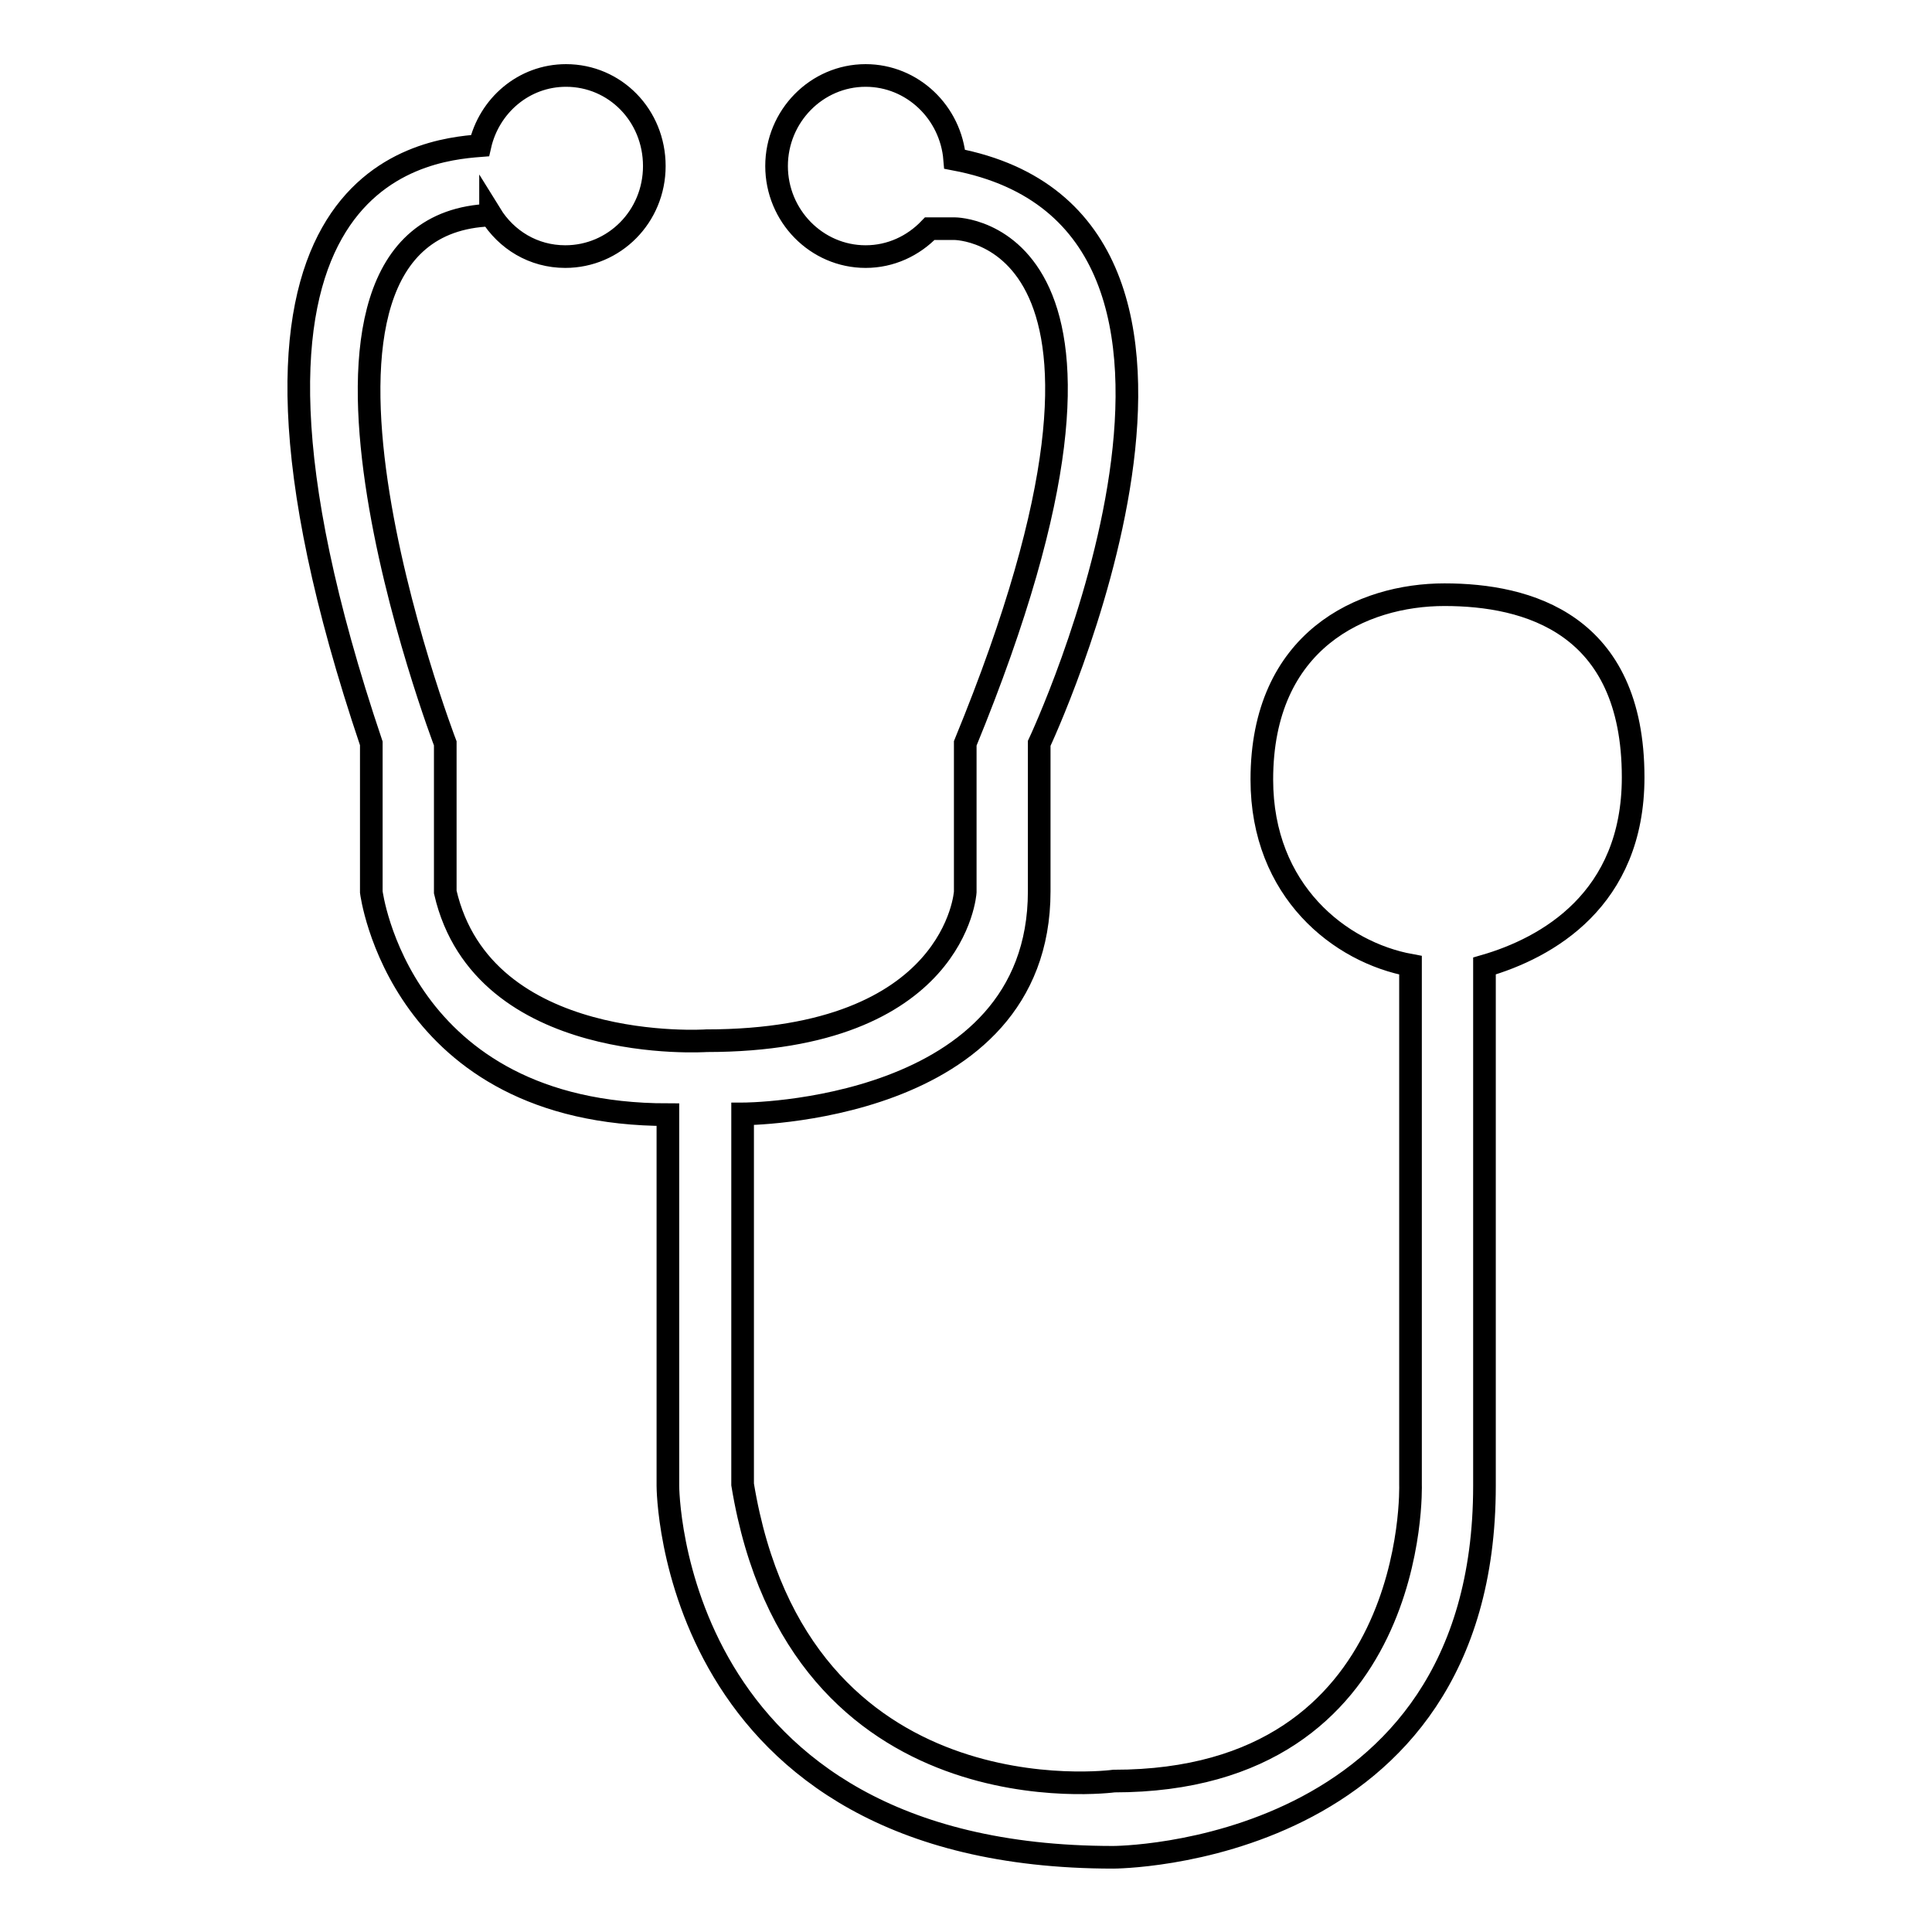
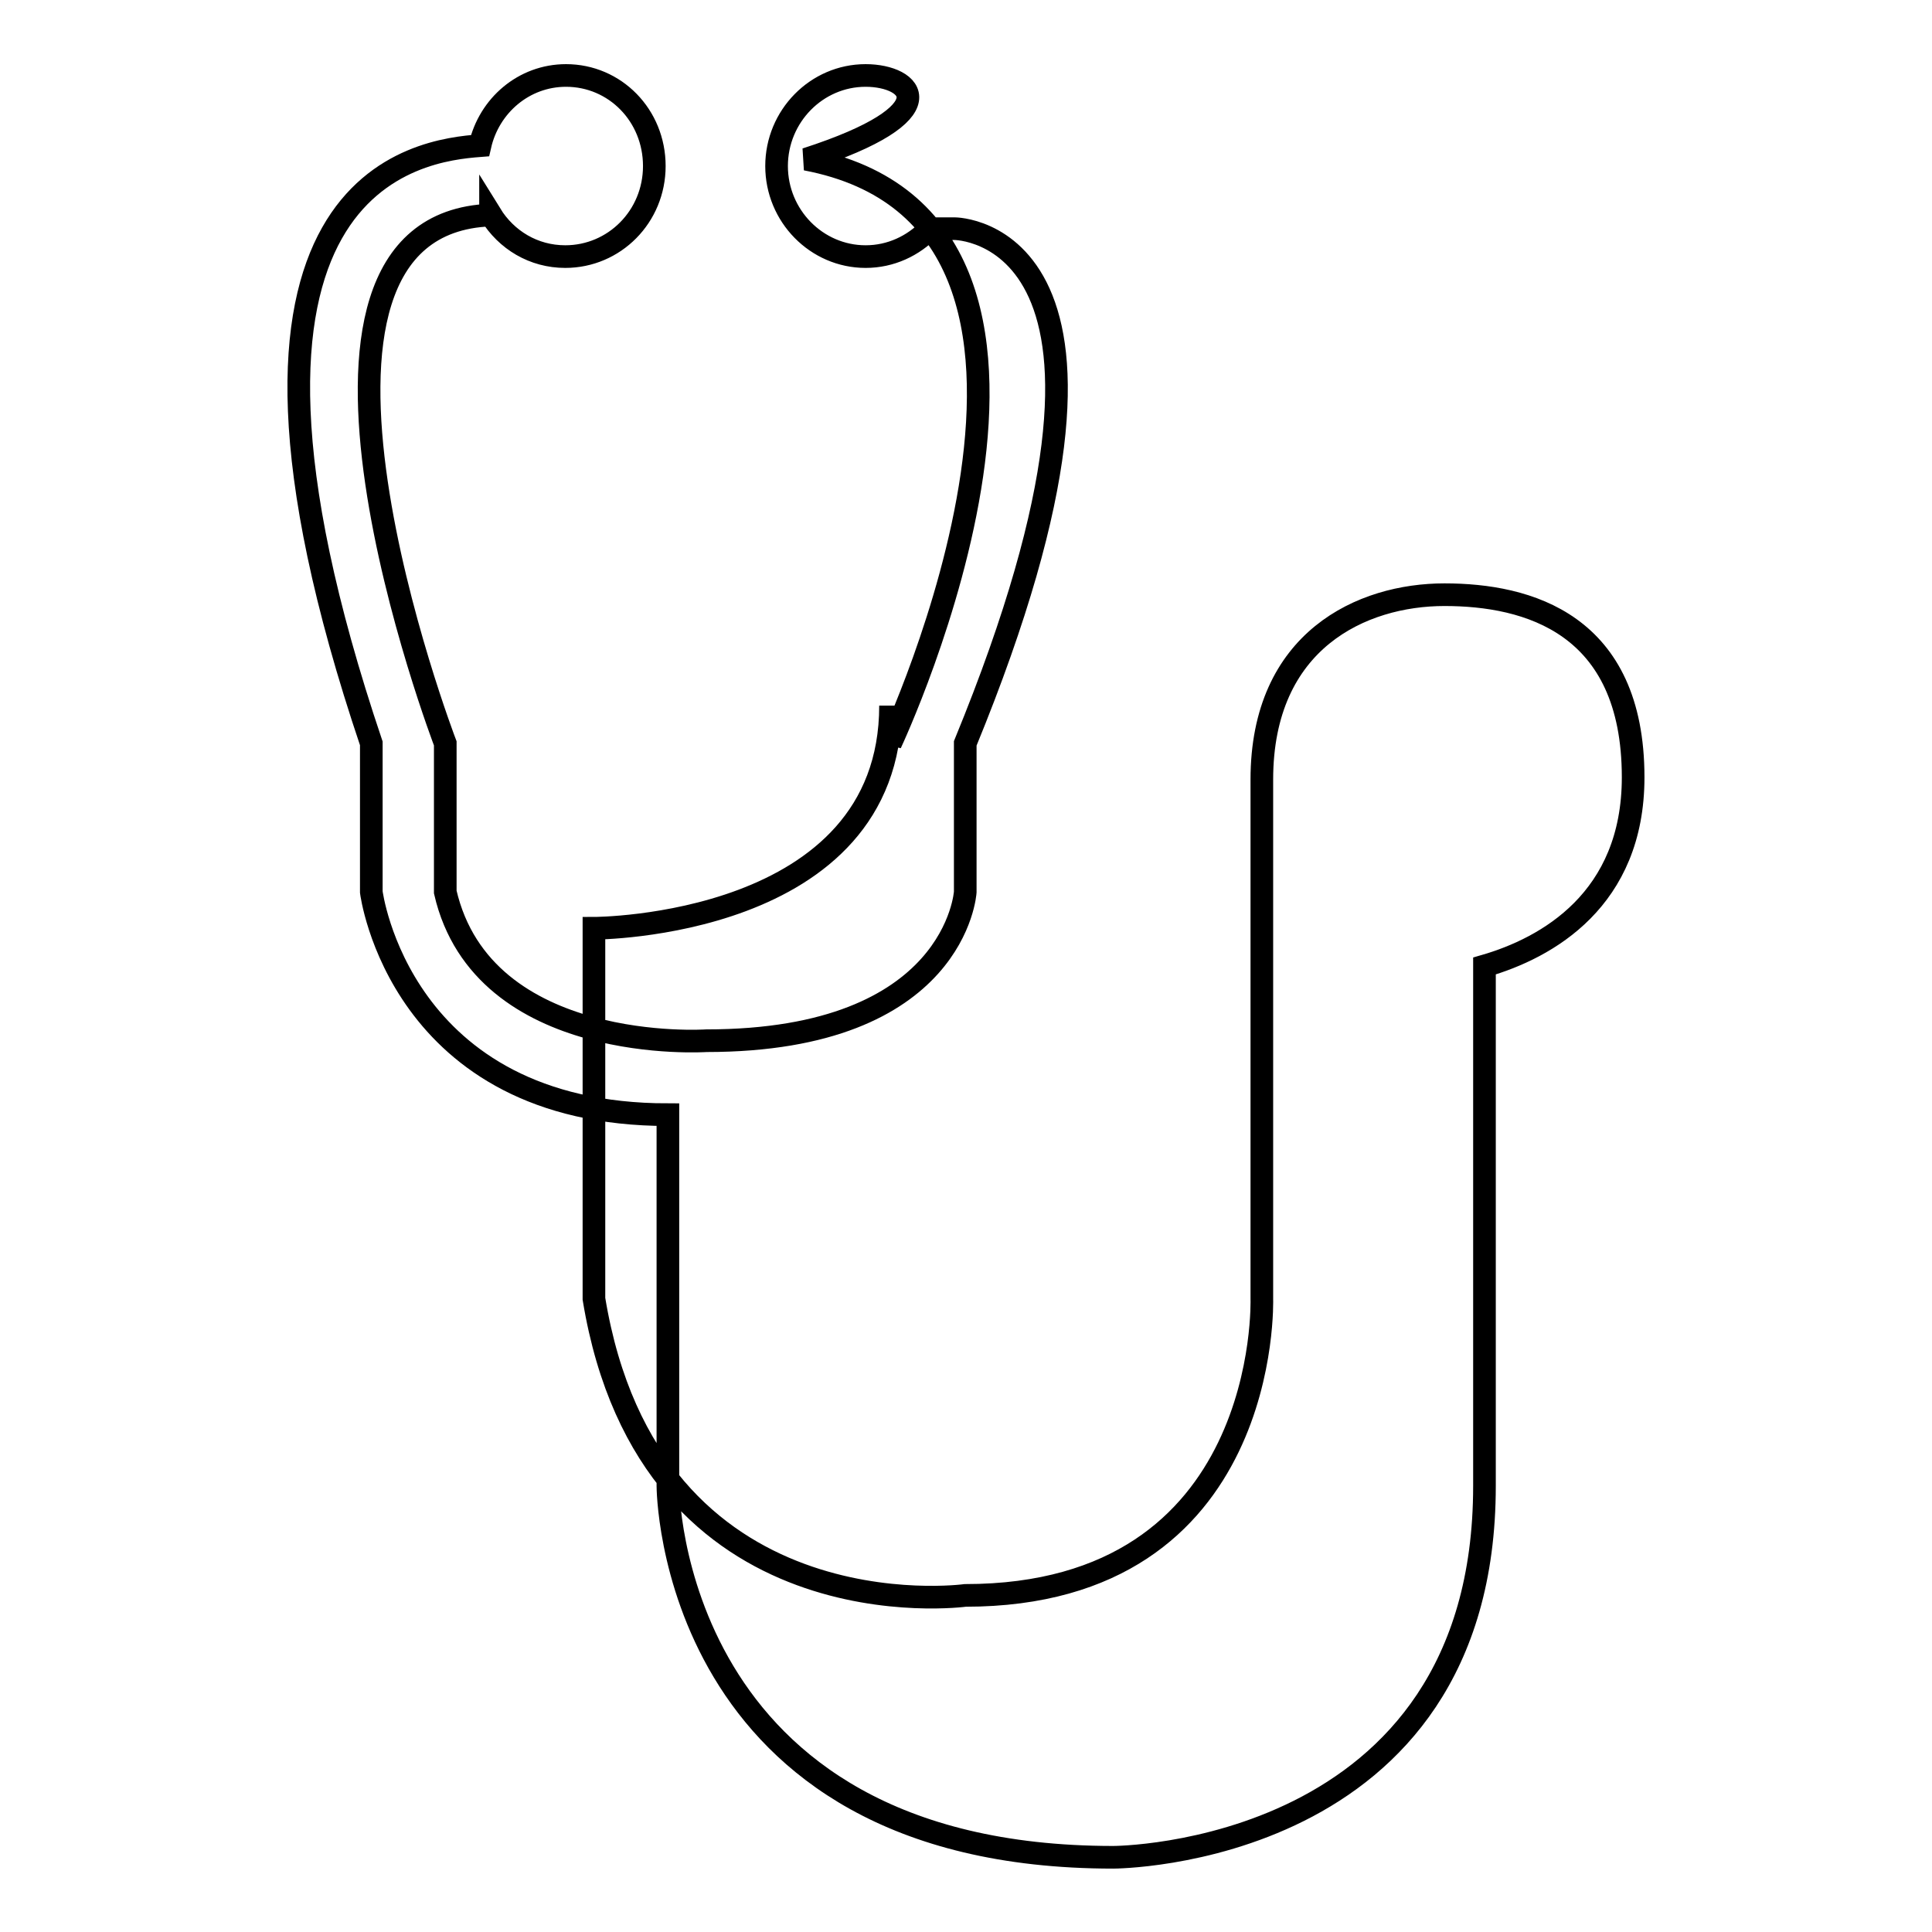
<svg xmlns="http://www.w3.org/2000/svg" version="1.1" x="0px" y="0px" viewBox="0 0 256 256" enable-background="new 0 0 256 256" xml:space="preserve">
  <g>
    <g>
-       <path stroke-width="3" fill-opacity="0" stroke="#000000" d="M216.4,103c0-20.4-14-24.2-25-24.2c-10.9,0-24.2,6-24.2,24.5c0,14.8,10.4,22.9,19.7,24.6v68.8c0,0,1.3,39.3-39.3,39.3c0,0-41.8,5.7-49.2-39.3v-49.1c0,0,39.3,0,39.3-29.5V98.5c0,0,32.5-69.1-11.2-77.4l0,0C126,14.9,120.9,10,114.7,10c-6.5,0-11.8,5.4-11.8,12c0,6.6,5.3,12,11.8,12c3.3,0,6.3-1.4,8.5-3.7h3.3c0,0,29.4,0,1.4,68.2v19.7c0,0-1.2,19.7-34.3,19.7c0,0-29.6,2-34.6-19.7V98.5c0,0-26.3-68.8,6-70v-0.1c2.1,3.4,5.7,5.6,9.9,5.6c6.5,0,11.8-5.3,11.8-12S81.5,10,75,10c-5.6,0-10.2,4-11.4,9.3c-7.7,0.6-39.8,3.9-14.4,79.2v19.7c0,0,3.7,29.5,39.3,29.5v49.2c0,0,0,49.2,59,49.2c0,0,49.2,0,49.2-49.2V128C205,125.6,216.4,119.2,216.4,103z" />
+       <path stroke-width="3" fill-opacity="0" stroke="#000000" d="M216.4,103c0-20.4-14-24.2-25-24.2c-10.9,0-24.2,6-24.2,24.5v68.8c0,0,1.3,39.3-39.3,39.3c0,0-41.8,5.7-49.2-39.3v-49.1c0,0,39.3,0,39.3-29.5V98.5c0,0,32.5-69.1-11.2-77.4l0,0C126,14.9,120.9,10,114.7,10c-6.5,0-11.8,5.4-11.8,12c0,6.6,5.3,12,11.8,12c3.3,0,6.3-1.4,8.5-3.7h3.3c0,0,29.4,0,1.4,68.2v19.7c0,0-1.2,19.7-34.3,19.7c0,0-29.6,2-34.6-19.7V98.5c0,0-26.3-68.8,6-70v-0.1c2.1,3.4,5.7,5.6,9.9,5.6c6.5,0,11.8-5.3,11.8-12S81.5,10,75,10c-5.6,0-10.2,4-11.4,9.3c-7.7,0.6-39.8,3.9-14.4,79.2v19.7c0,0,3.7,29.5,39.3,29.5v49.2c0,0,0,49.2,59,49.2c0,0,49.2,0,49.2-49.2V128C205,125.6,216.4,119.2,216.4,103z" />
    </g>
  </g>
</svg>